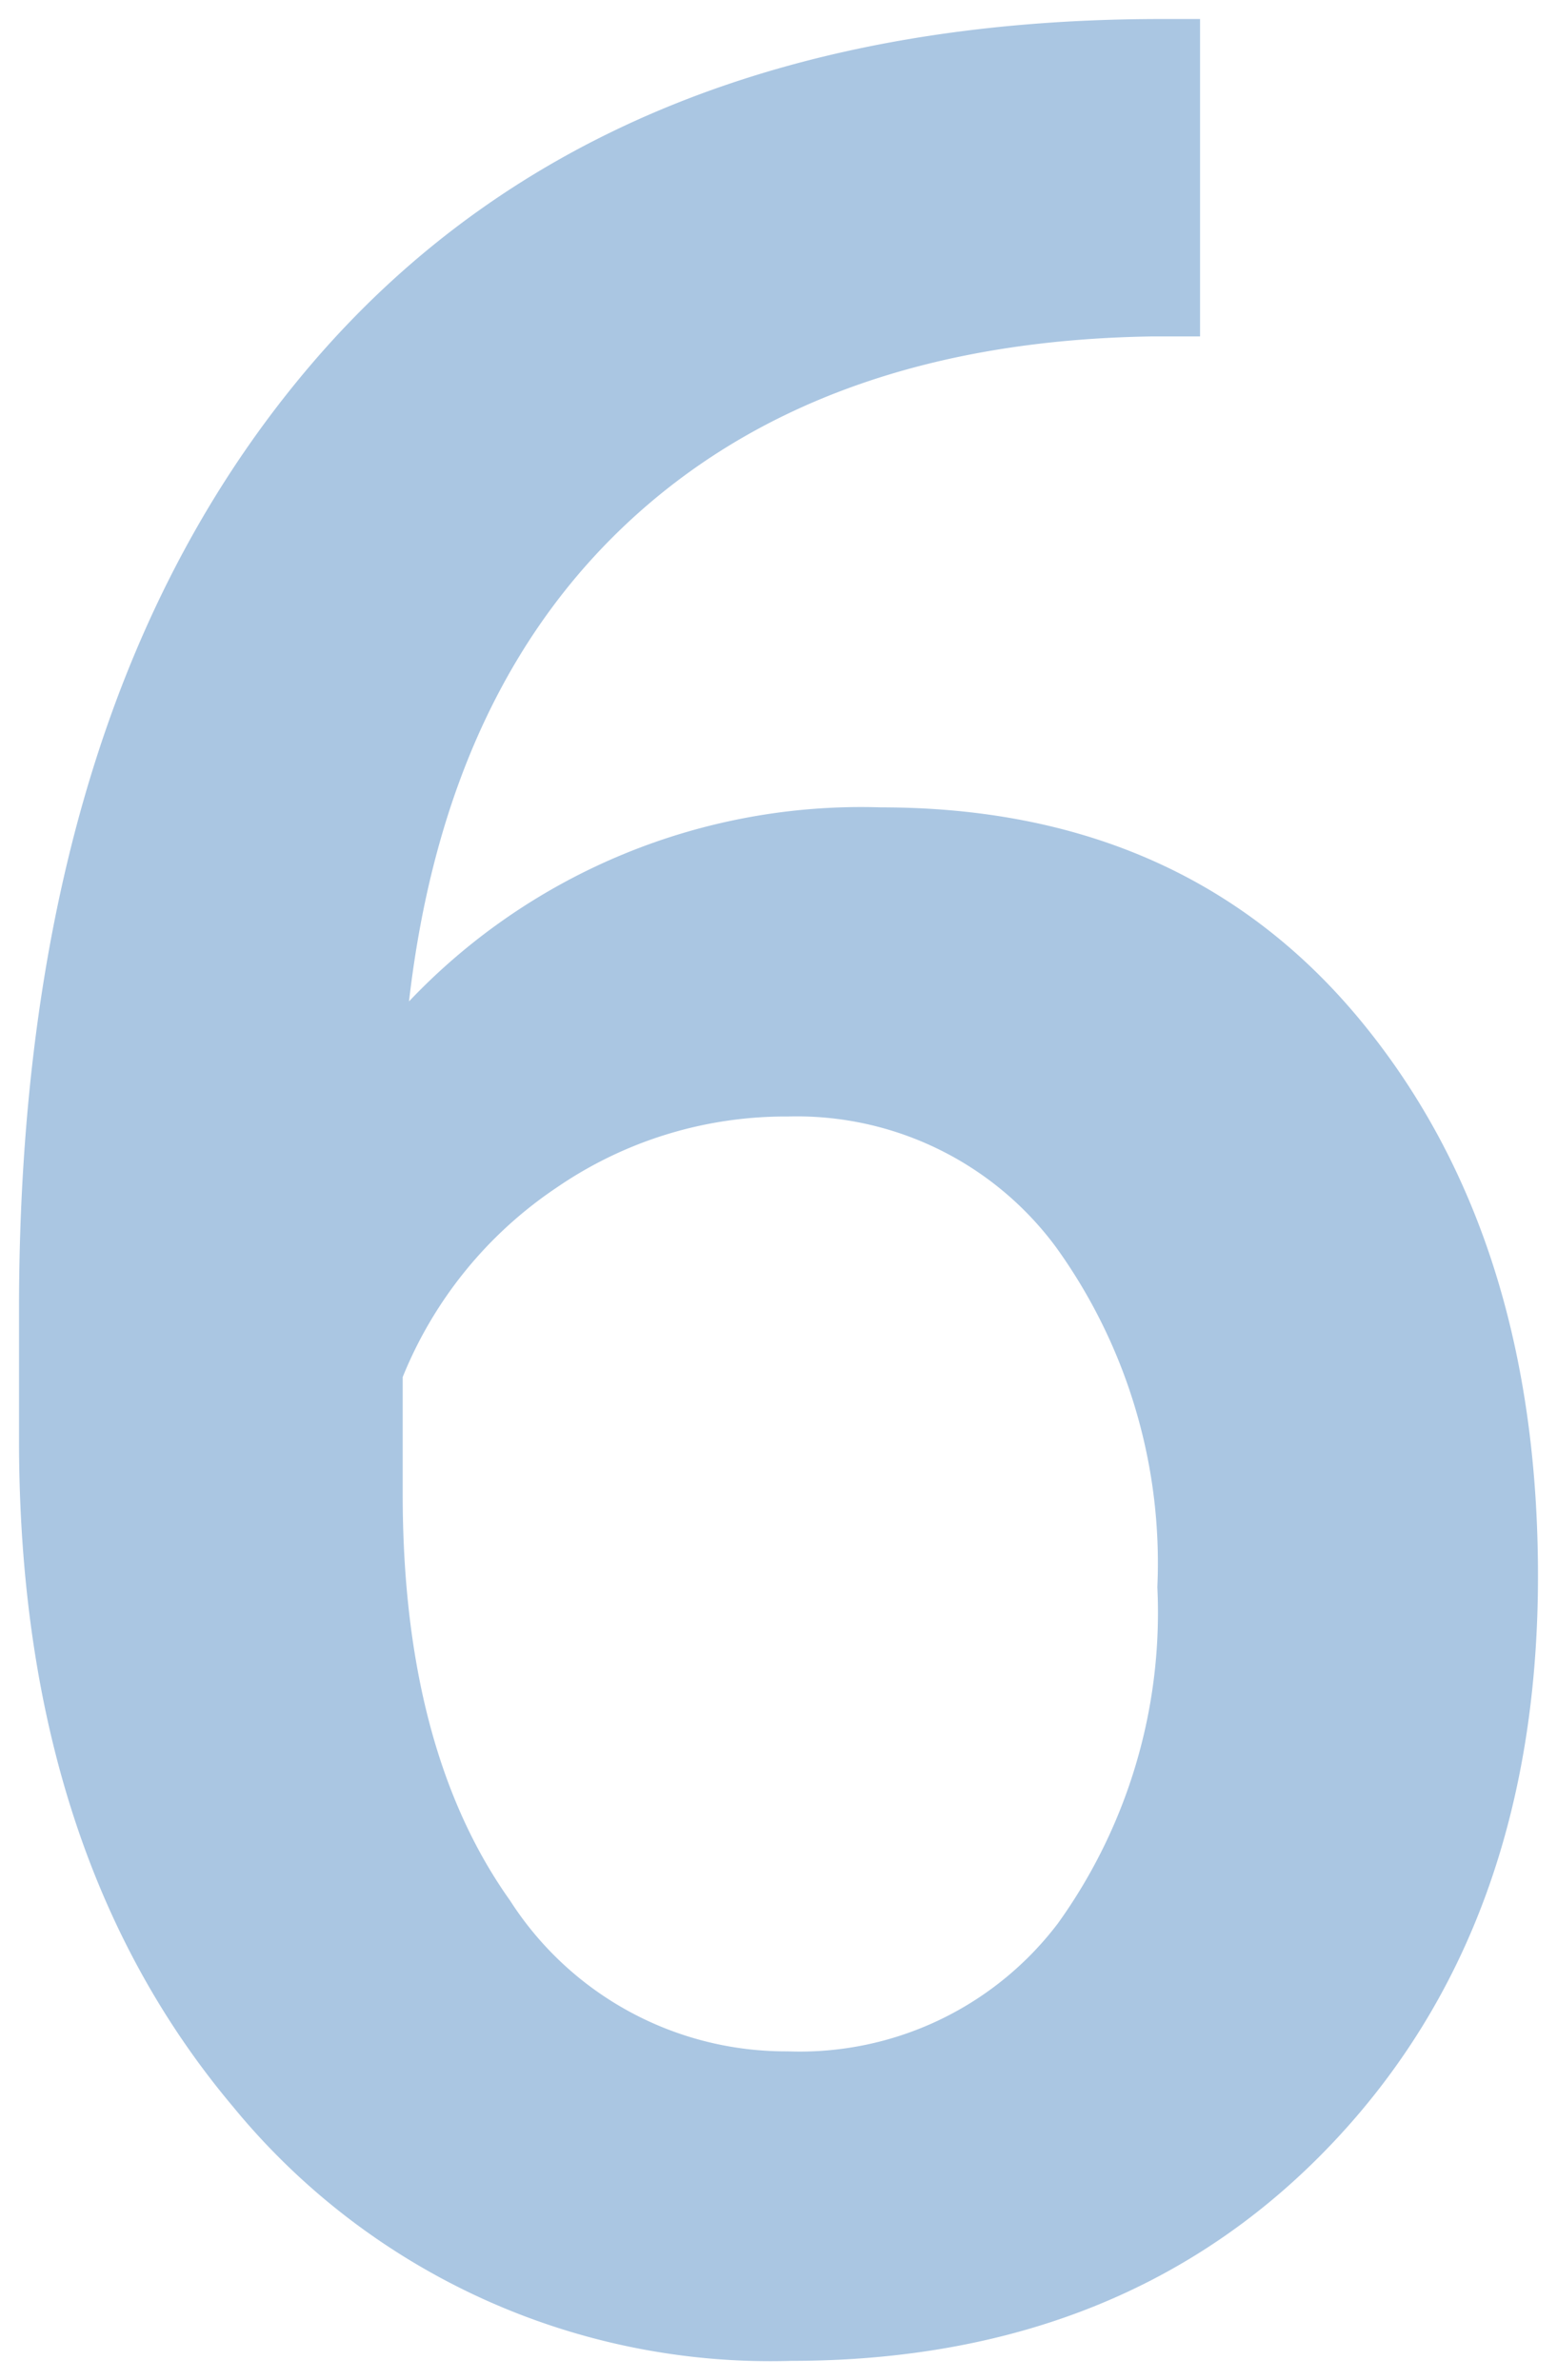
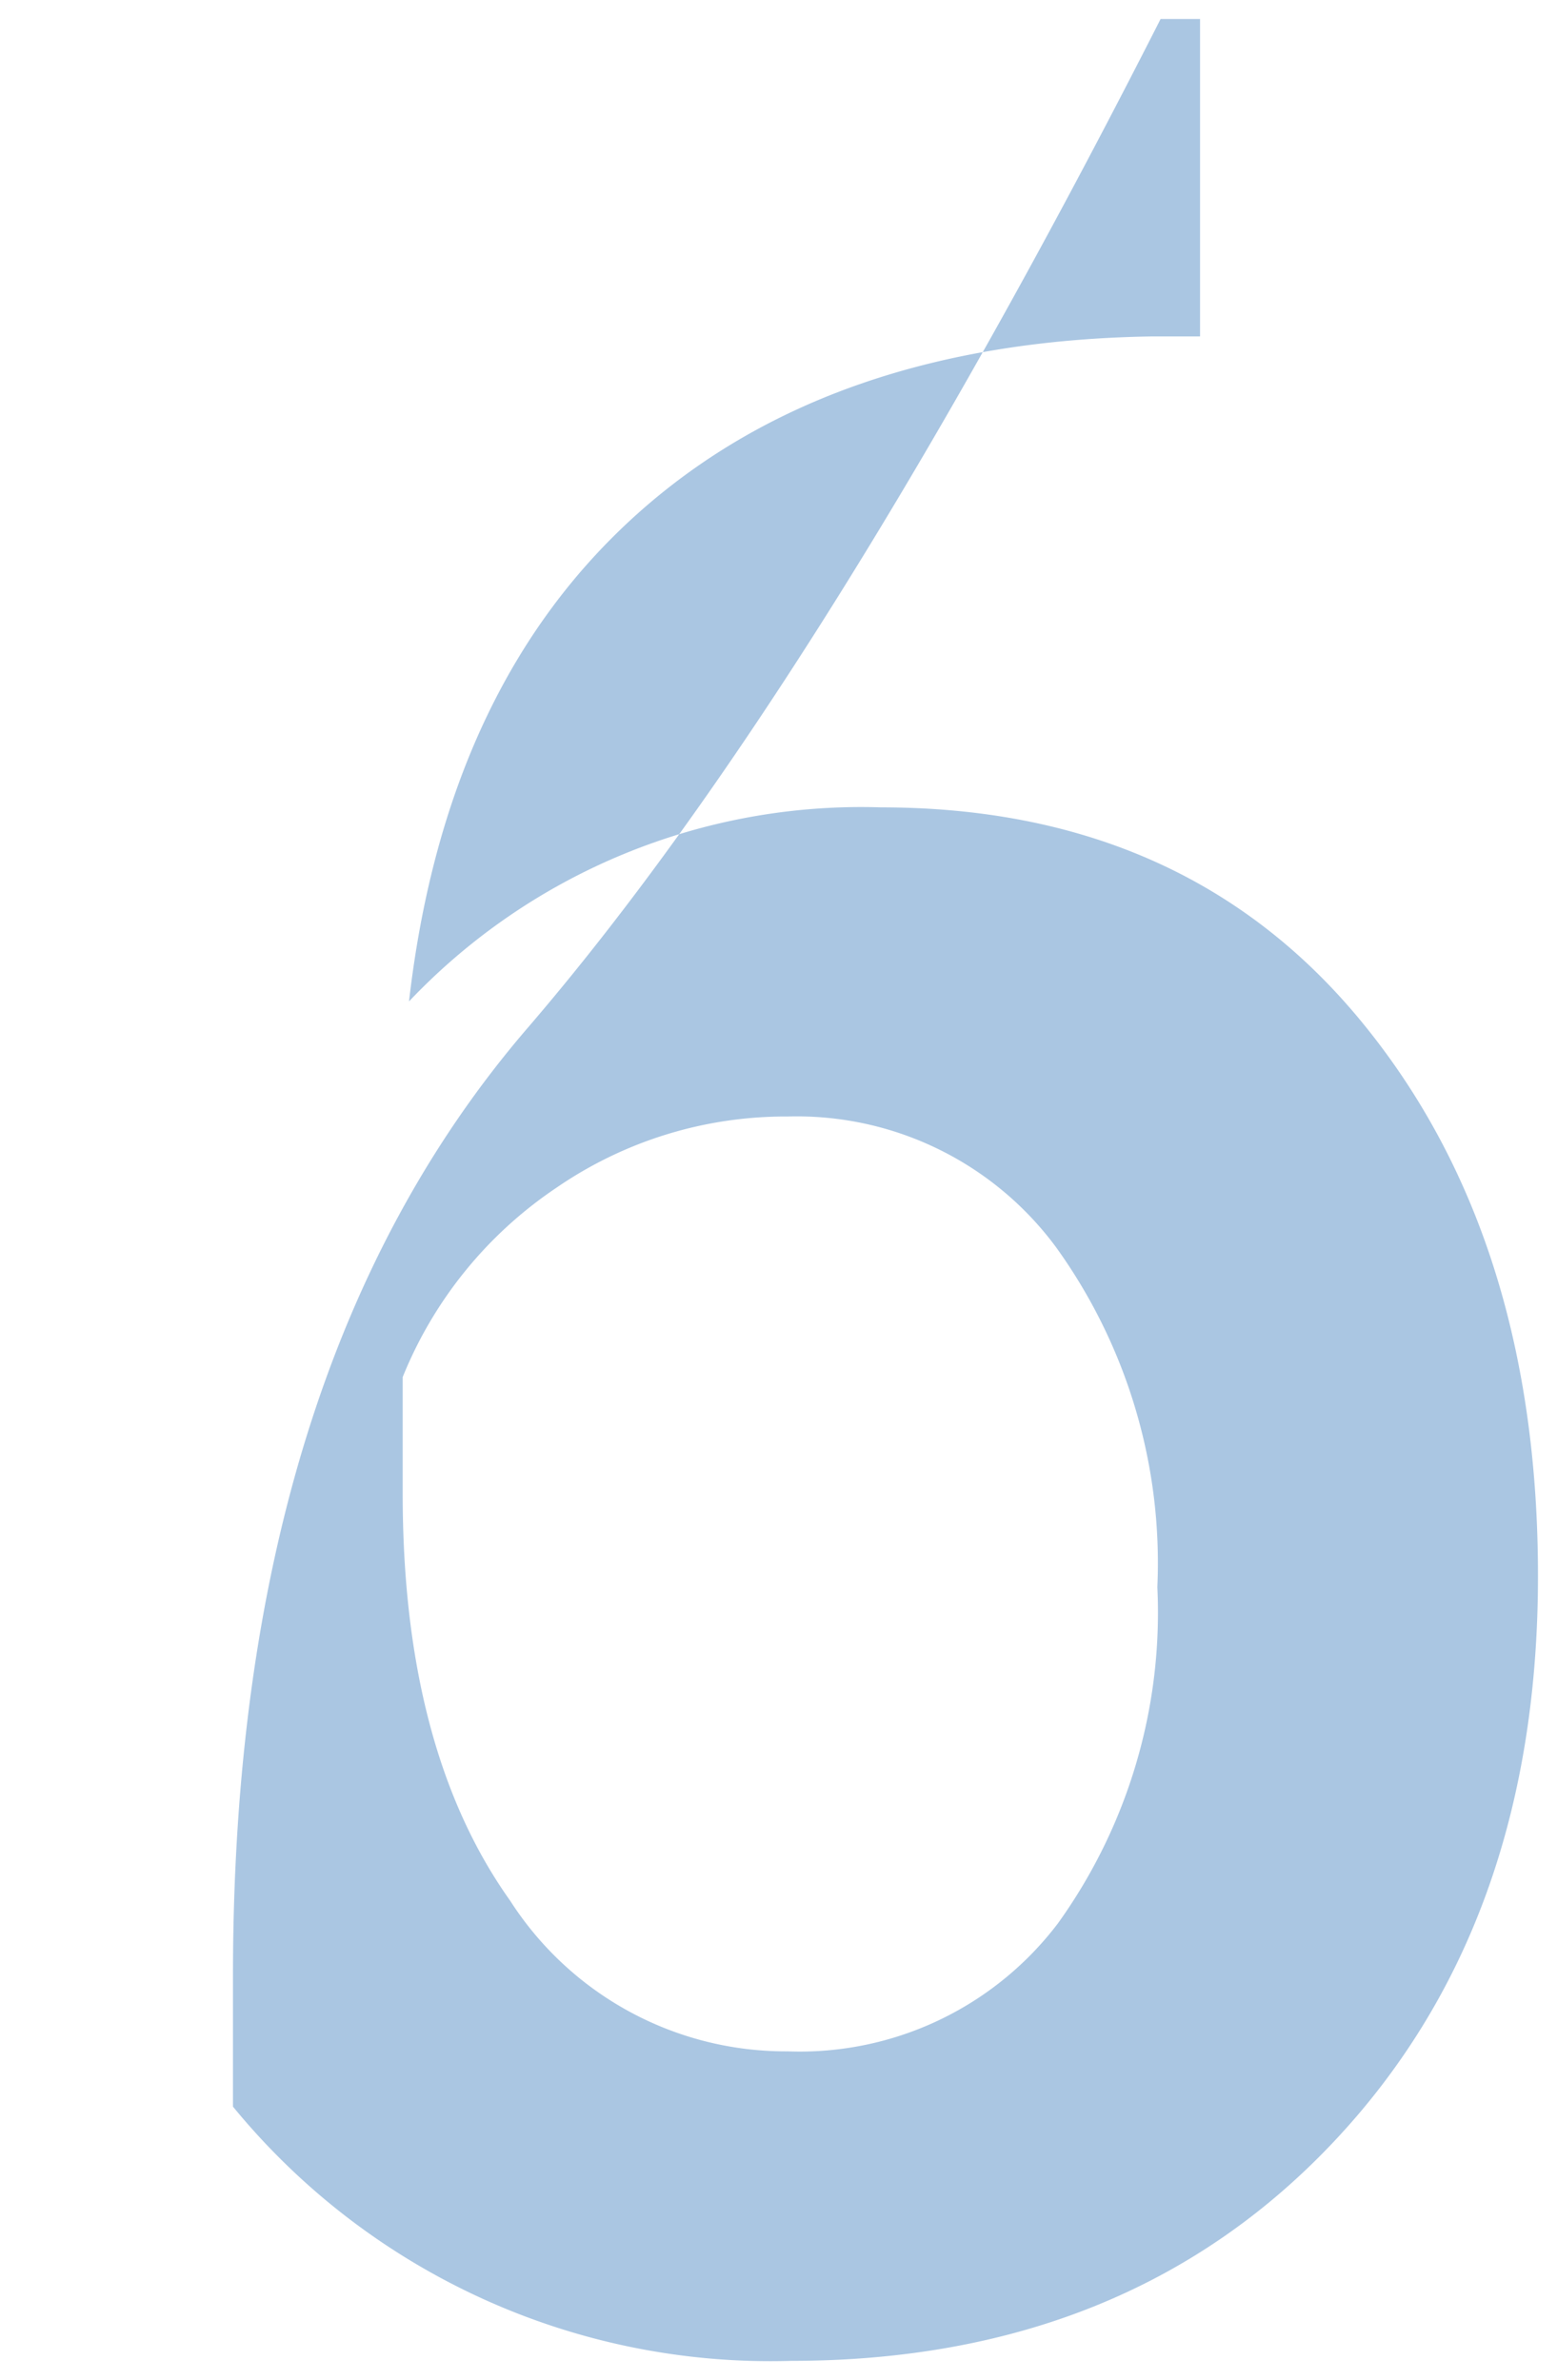
<svg xmlns="http://www.w3.org/2000/svg" width="40.927" height="62.55" viewBox="0 0 40.927 62.55">
-   <path id="_6" data-name="6" d="M35.9-60.72v8.342H34.656q-8.467.125-13.53,4.648T15.107-34.9a16.377,16.377,0,0,1,12.41-5.1q8.01,0,12.638,5.645T44.783-19.8q0,9.214-5.416,14.921T25.151.83A18.262,18.262,0,0,1,10.48-5.852Q4.856-12.534,4.856-23.367v-3.445q0-15.9,7.74-24.9T34.863-60.72ZM25.068-31.875a10.618,10.618,0,0,0-6.08,1.868,10.917,10.917,0,0,0-4.047,4.98v3.071q0,6.724,2.822,10.687a8.607,8.607,0,0,0,7.3,3.964,8.513,8.513,0,0,0,7.1-3.362,14,14,0,0,0,2.615-8.84,14.2,14.2,0,0,0-2.656-8.923A8.467,8.467,0,0,0,25.068-31.875Z" transform="translate(-4.356 61.22)" fill="#aac6e2" stroke="rgba(0,0,0,0)" stroke-width="1" />
+   <path id="_6" data-name="6" d="M35.9-60.72v8.342H34.656q-8.467.125-13.53,4.648T15.107-34.9a16.377,16.377,0,0,1,12.41-5.1q8.01,0,12.638,5.645T44.783-19.8q0,9.214-5.416,14.921T25.151.83A18.262,18.262,0,0,1,10.48-5.852v-3.445q0-15.9,7.74-24.9T34.863-60.72ZM25.068-31.875a10.618,10.618,0,0,0-6.08,1.868,10.917,10.917,0,0,0-4.047,4.98v3.071q0,6.724,2.822,10.687a8.607,8.607,0,0,0,7.3,3.964,8.513,8.513,0,0,0,7.1-3.362,14,14,0,0,0,2.615-8.84,14.2,14.2,0,0,0-2.656-8.923A8.467,8.467,0,0,0,25.068-31.875Z" transform="translate(-4.356 61.22)" fill="#aac6e2" stroke="rgba(0,0,0,0)" stroke-width="1" />
</svg>